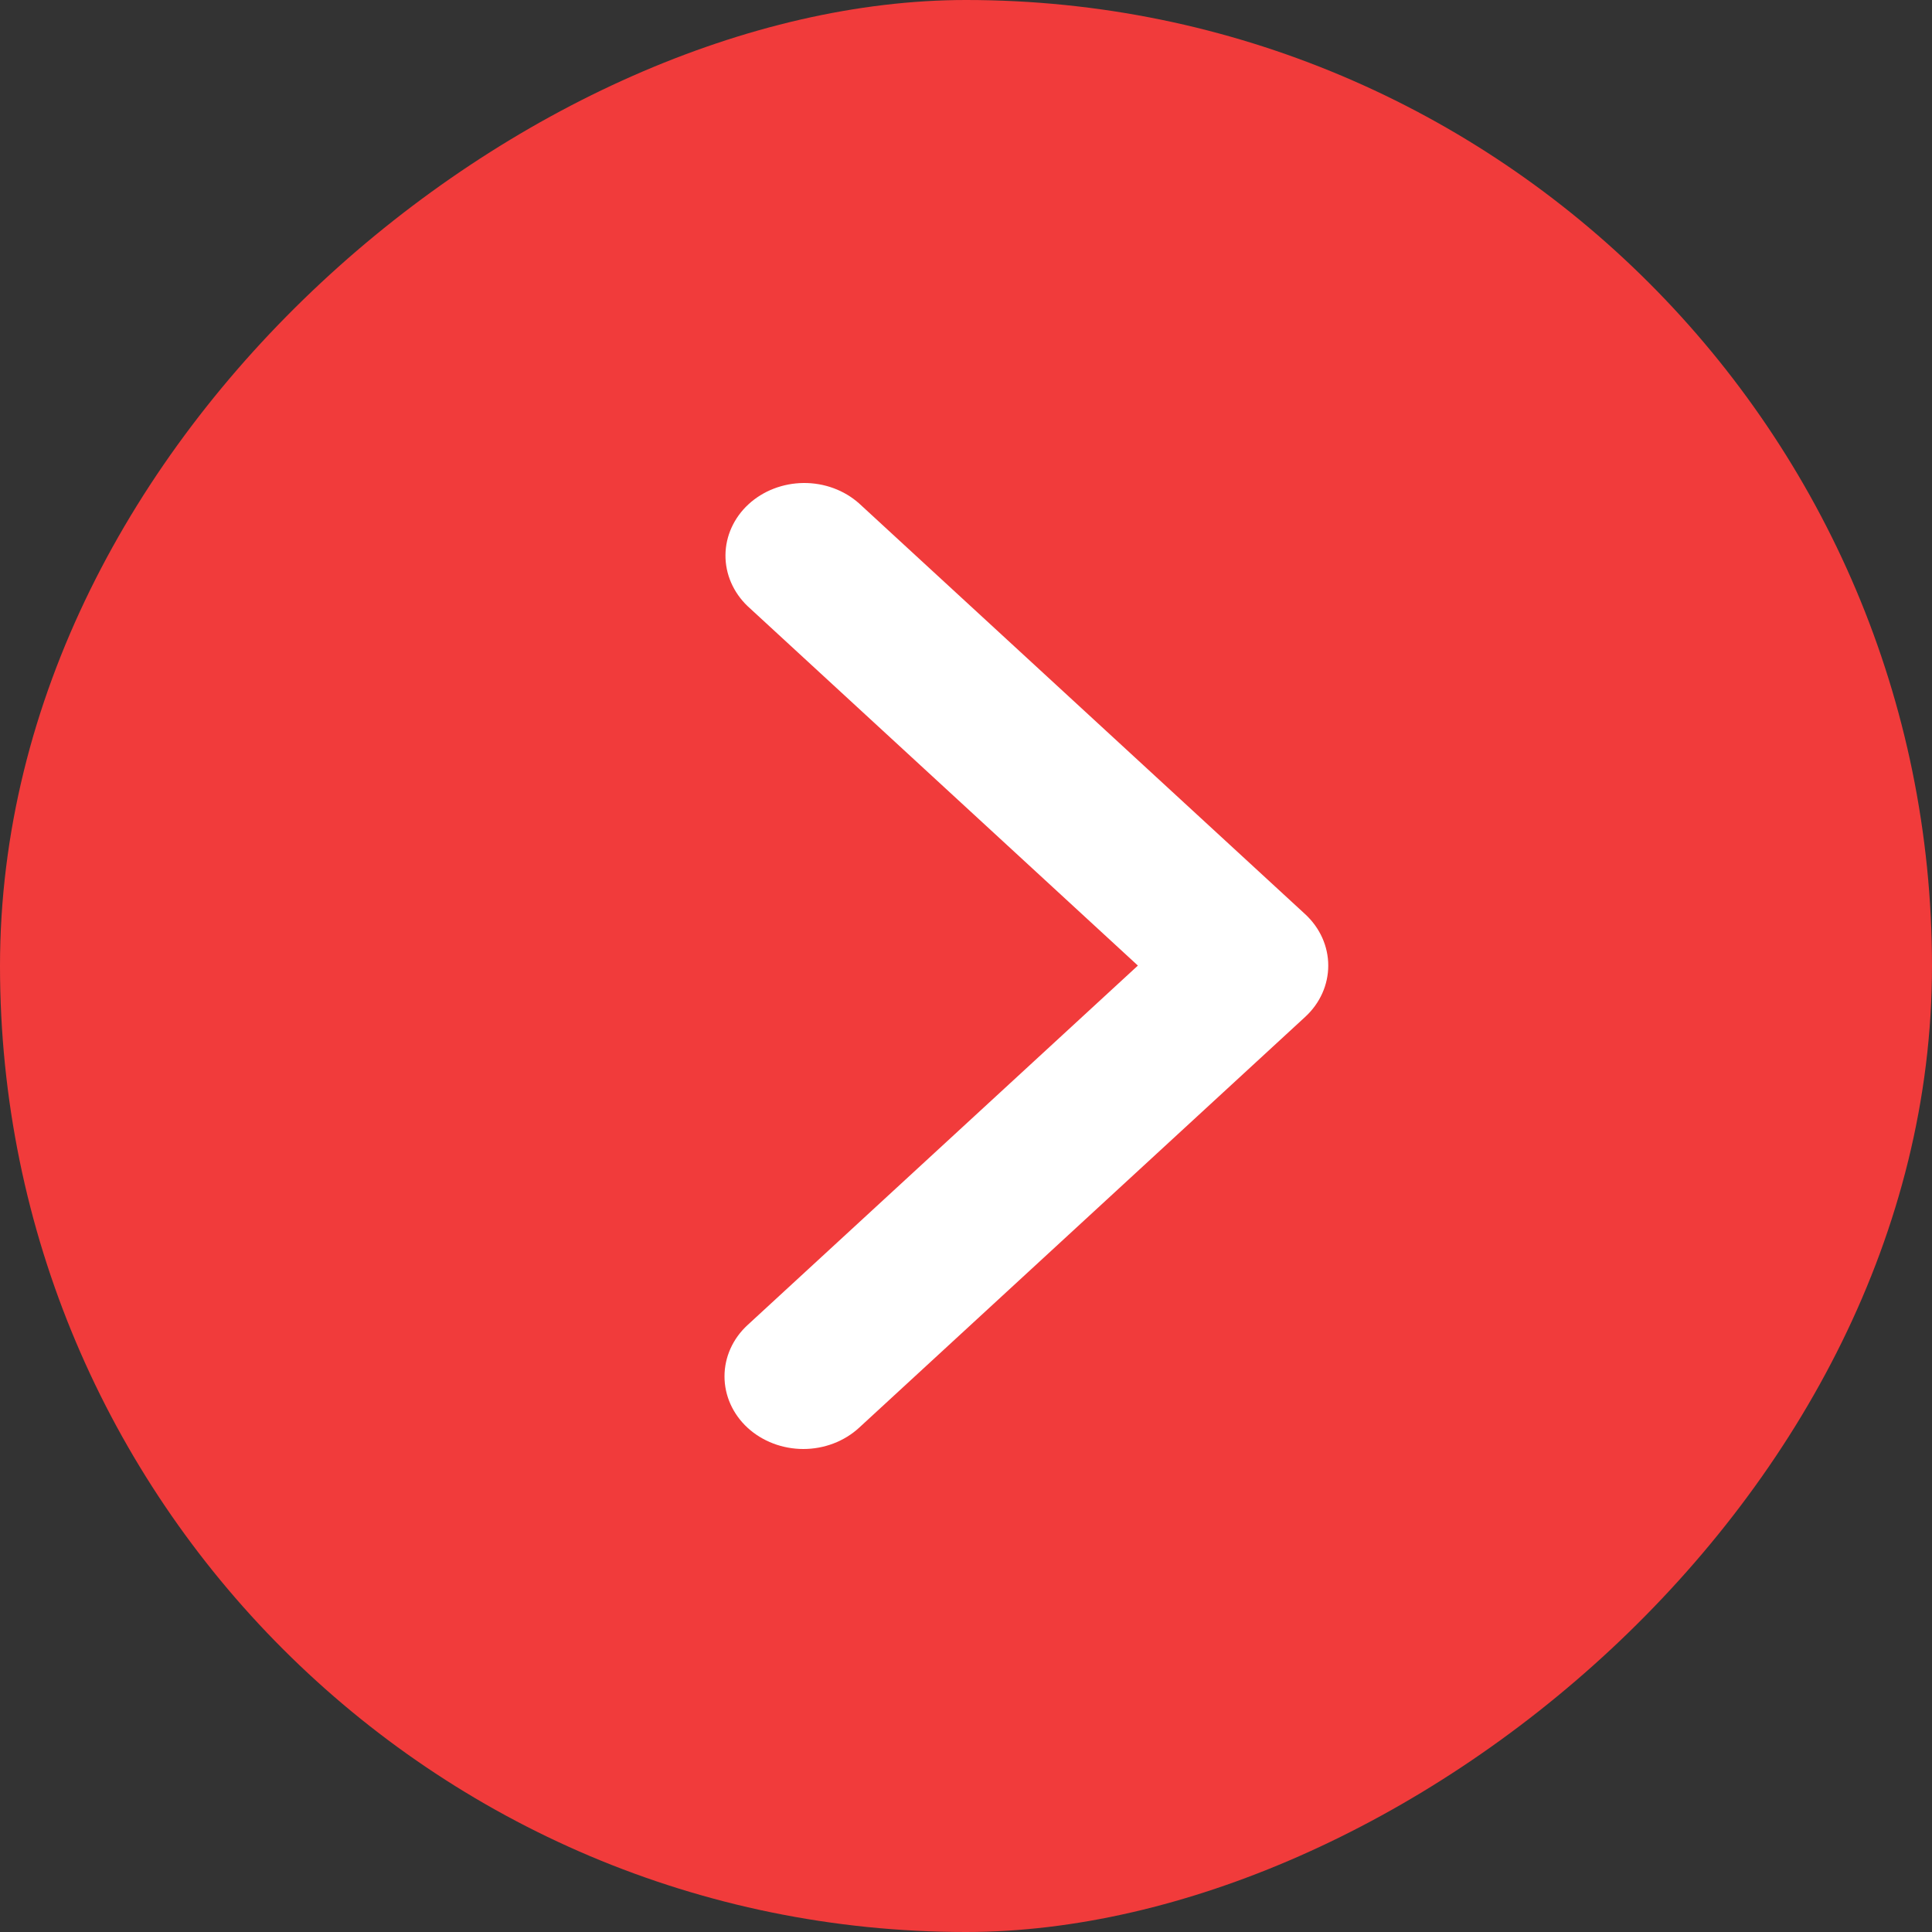
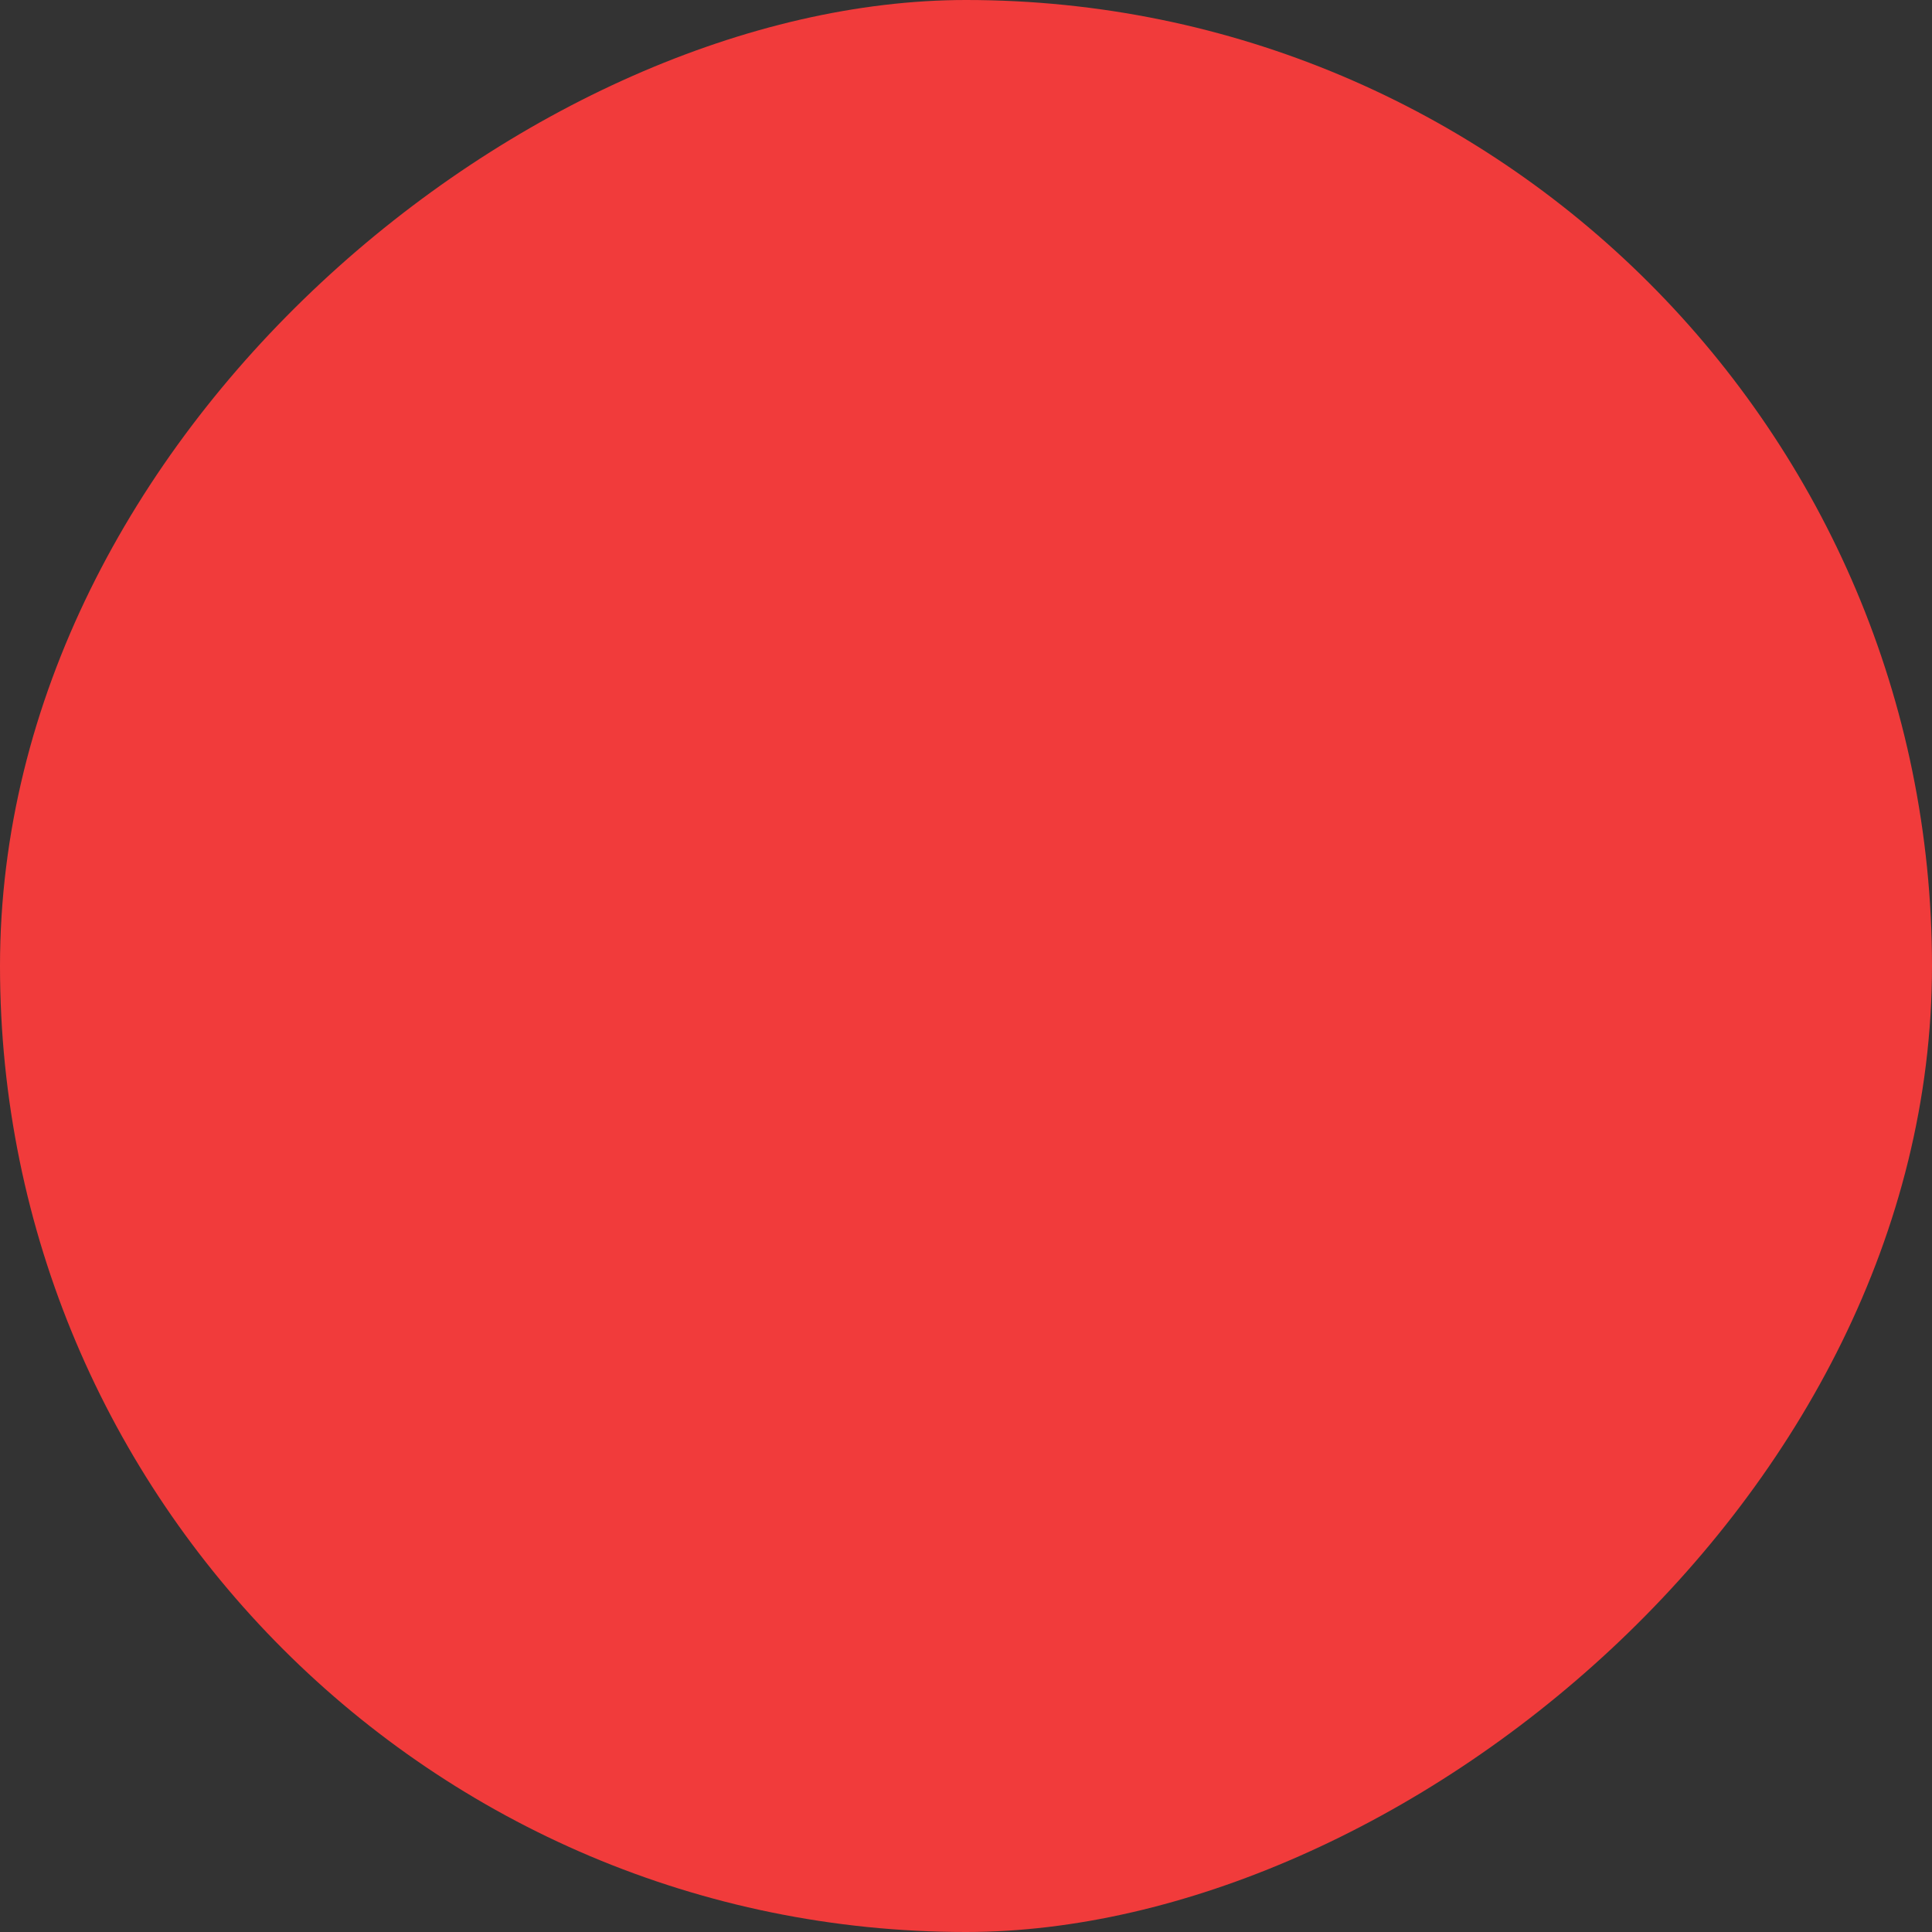
<svg xmlns="http://www.w3.org/2000/svg" width="32" height="32" viewBox="0 0 32 32" fill="none">
  <rect x="0" y="0" width="32" height="32" fill="#333333" stroke="none" />
  <rect y="32" width="32" height="32" rx="16" transform="rotate(-90 0 32)" fill="#F13B3B" />
-   <path d="M12.382 23.648C12.137 23.422 12 23.116 12 22.797C12 22.478 12.137 22.172 12.382 21.947L18.847 15.993L12.382 10.039C12.145 9.812 12.013 9.508 12.016 9.192C12.019 8.877 12.156 8.575 12.398 8.352C12.64 8.129 12.968 8.003 13.31 8C13.653 7.997 13.983 8.119 14.229 8.338L21.618 15.142C21.863 15.368 22 15.674 22 15.993C22 16.312 21.863 16.618 21.618 16.843L14.229 23.648C13.984 23.873 13.652 24 13.306 24C12.96 24 12.627 23.873 12.382 23.648Z" fill="white" />
</svg>